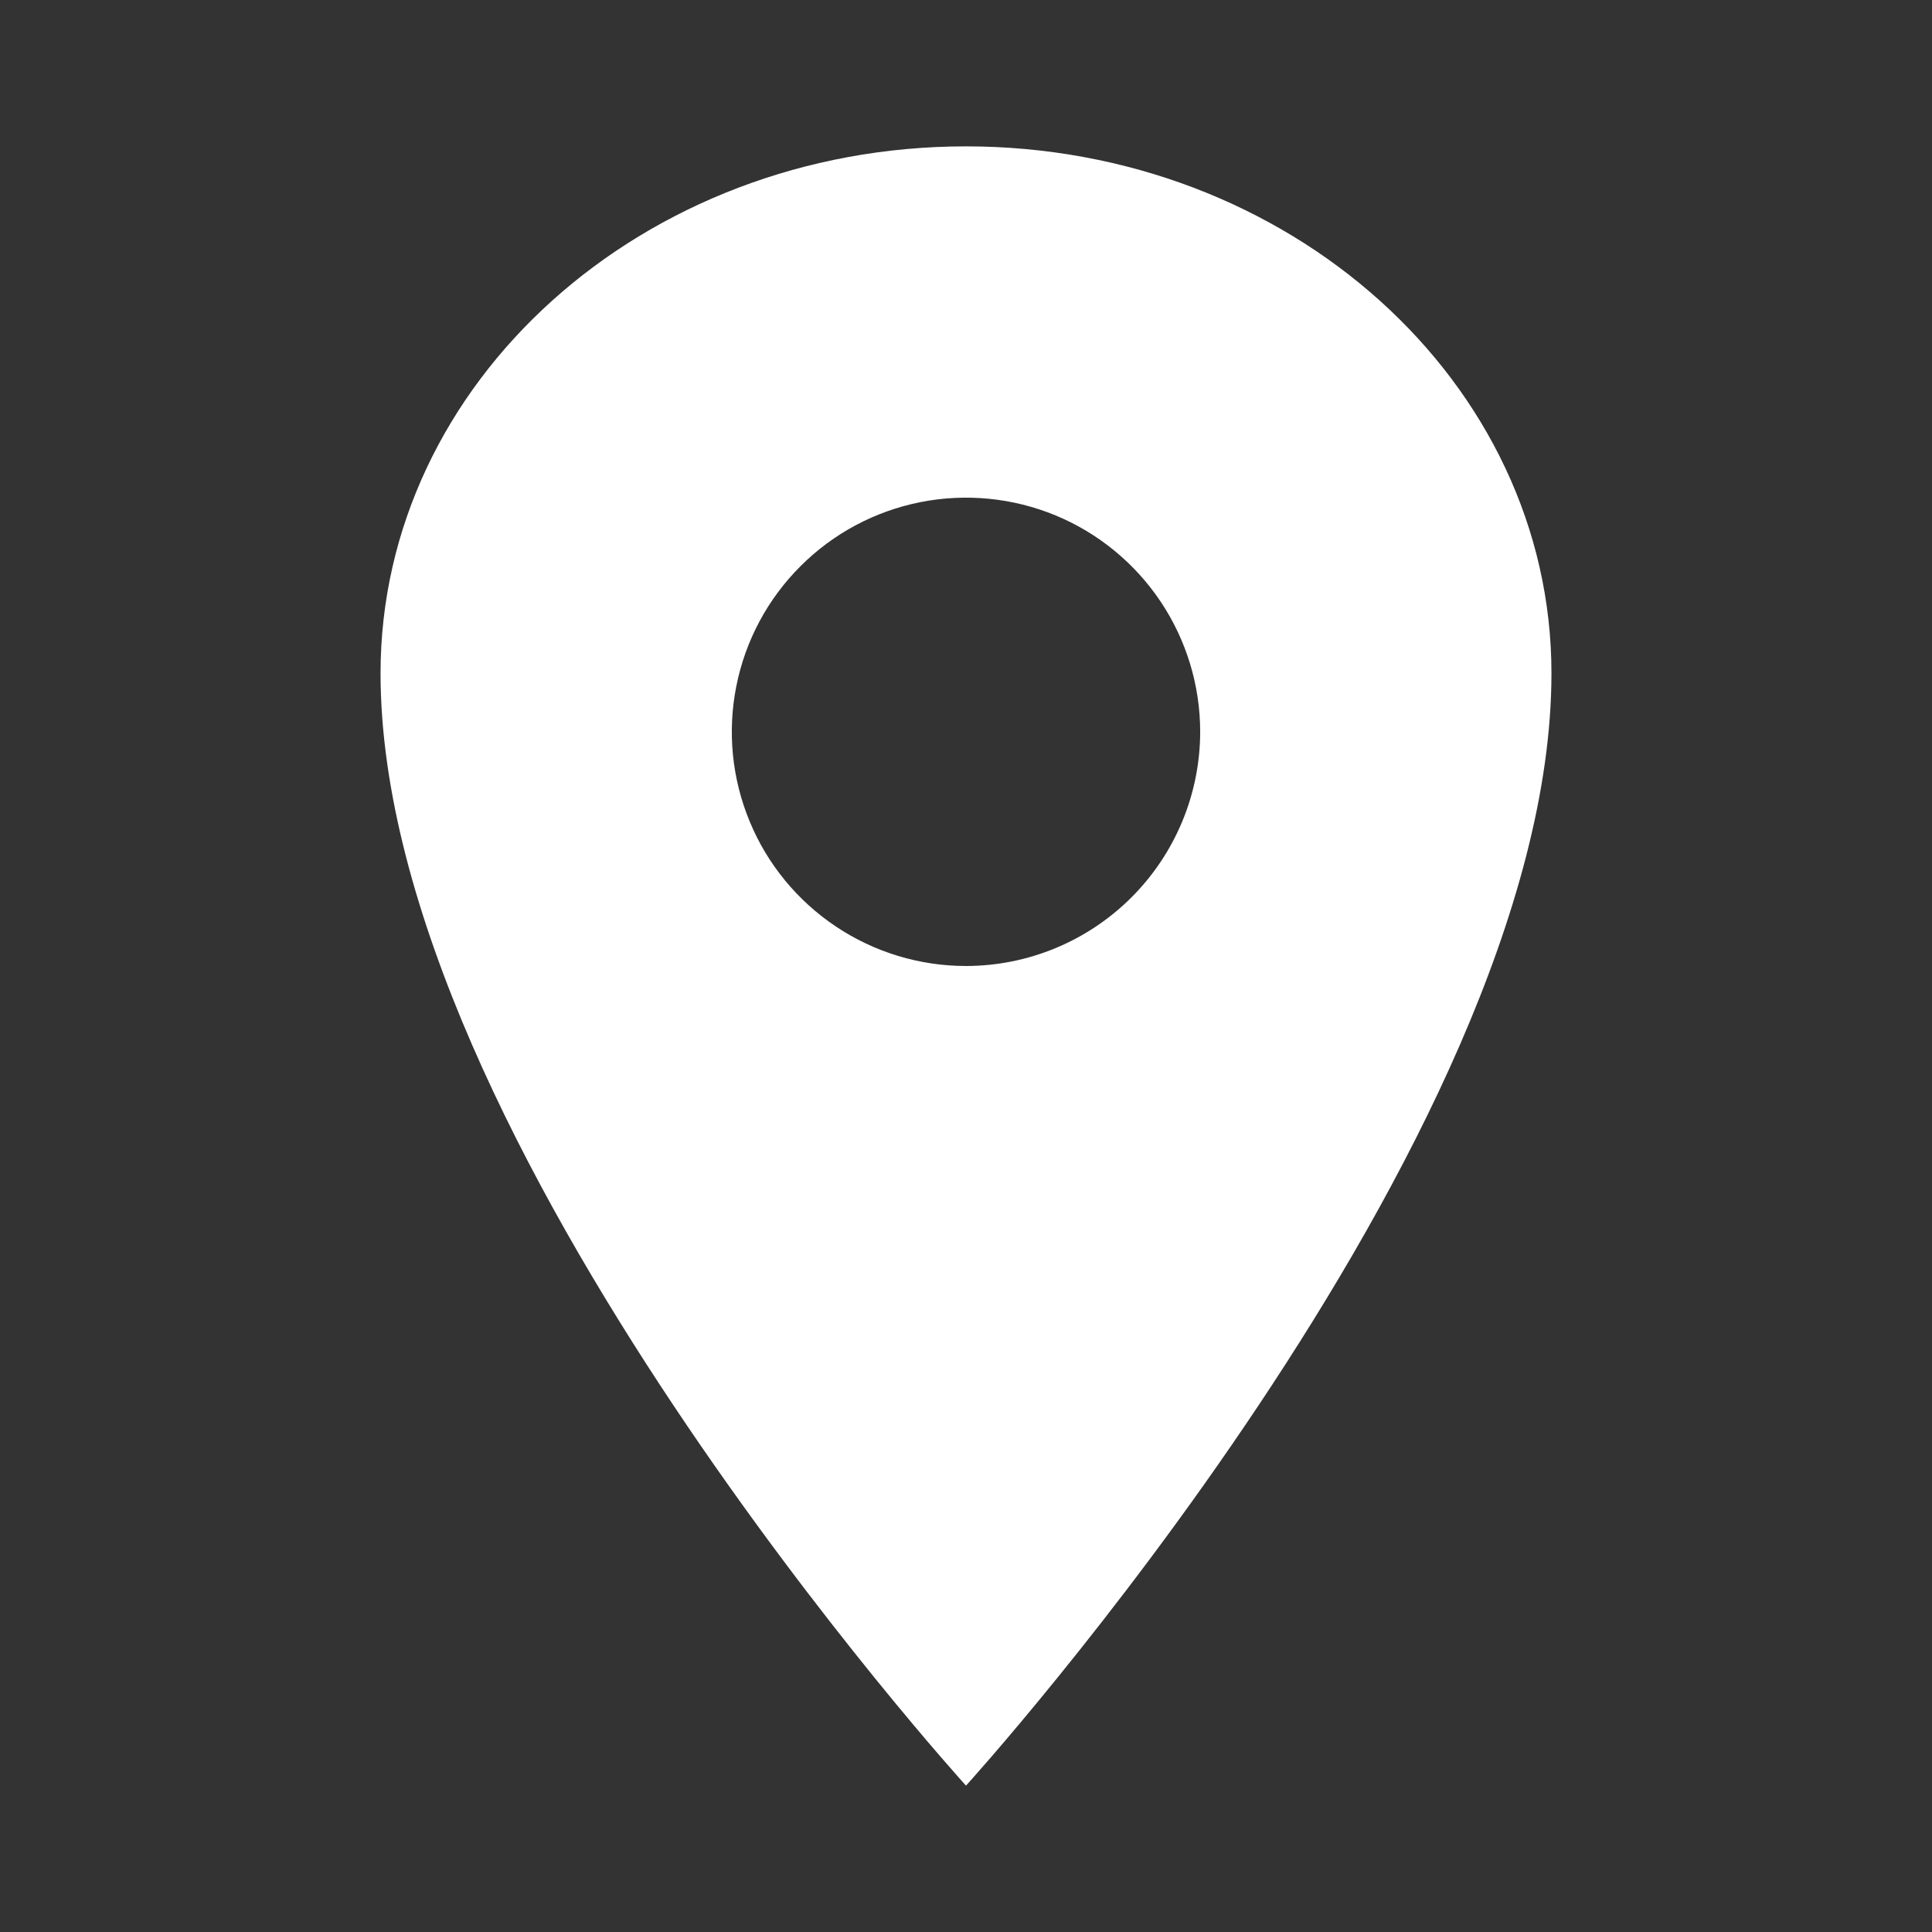
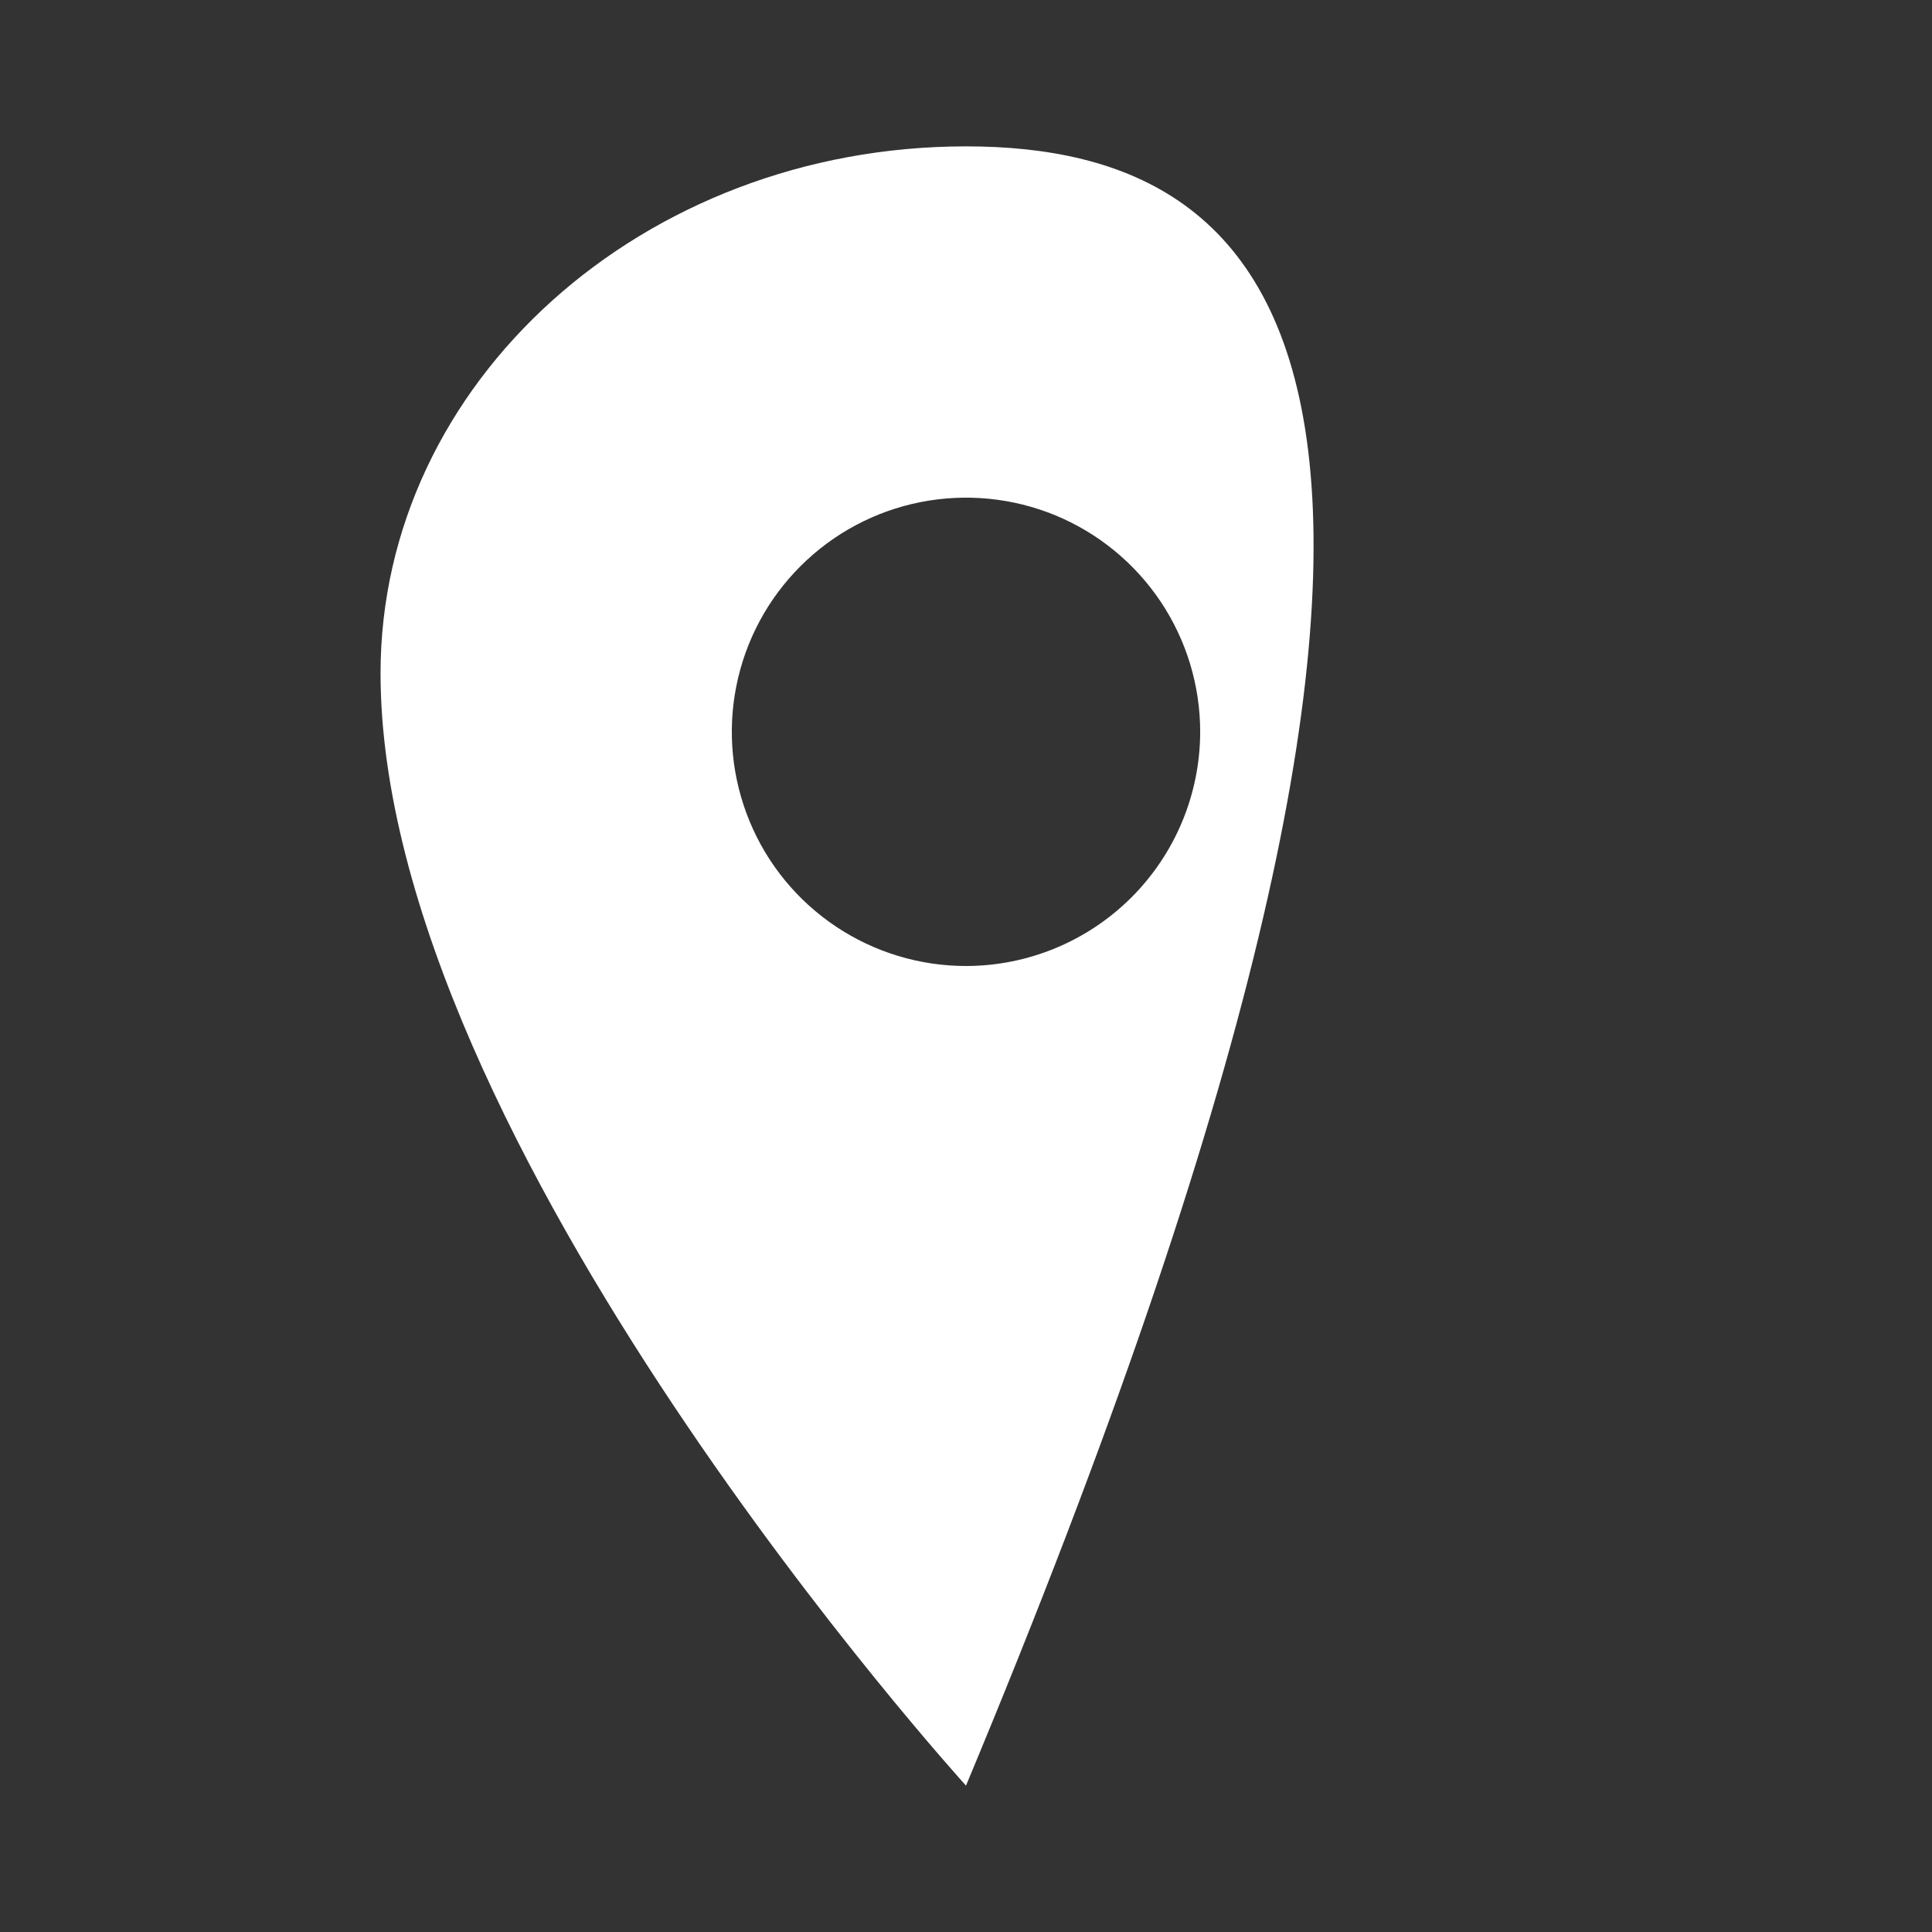
<svg xmlns="http://www.w3.org/2000/svg" width="33" height="33" viewBox="0 0 33 33" fill="none">
  <rect x="0" y="0" width="33" height="33" fill="#333333" stroke="none" />
-   <path d="M16.5 2.5C10.979 2.5 6.5 6.532 6.5 11.5C6.5 19.5 16.5 30.5 16.5 30.5C16.5 30.5 26.5 19.5 26.5 11.5C26.5 6.532 22.021 2.5 16.5 2.5ZM16.5 16.5C15.709 16.5 14.935 16.265 14.278 15.826C13.62 15.386 13.107 14.762 12.805 14.031C12.502 13.3 12.422 12.496 12.577 11.72C12.731 10.944 13.112 10.231 13.672 9.672C14.231 9.112 14.944 8.731 15.72 8.577C16.496 8.423 17.3 8.502 18.031 8.804C18.762 9.107 19.386 9.62 19.826 10.278C20.265 10.935 20.5 11.709 20.5 12.5C20.499 13.56 20.077 14.577 19.327 15.327C18.577 16.077 17.561 16.499 16.5 16.5Z" fill="white" />
+   <path d="M16.5 2.5C10.979 2.5 6.5 6.532 6.5 11.5C6.5 19.5 16.5 30.5 16.5 30.5C26.5 6.532 22.021 2.5 16.5 2.5ZM16.5 16.5C15.709 16.5 14.935 16.265 14.278 15.826C13.62 15.386 13.107 14.762 12.805 14.031C12.502 13.3 12.422 12.496 12.577 11.72C12.731 10.944 13.112 10.231 13.672 9.672C14.231 9.112 14.944 8.731 15.72 8.577C16.496 8.423 17.3 8.502 18.031 8.804C18.762 9.107 19.386 9.62 19.826 10.278C20.265 10.935 20.5 11.709 20.5 12.5C20.499 13.56 20.077 14.577 19.327 15.327C18.577 16.077 17.561 16.499 16.5 16.5Z" fill="white" />
</svg>